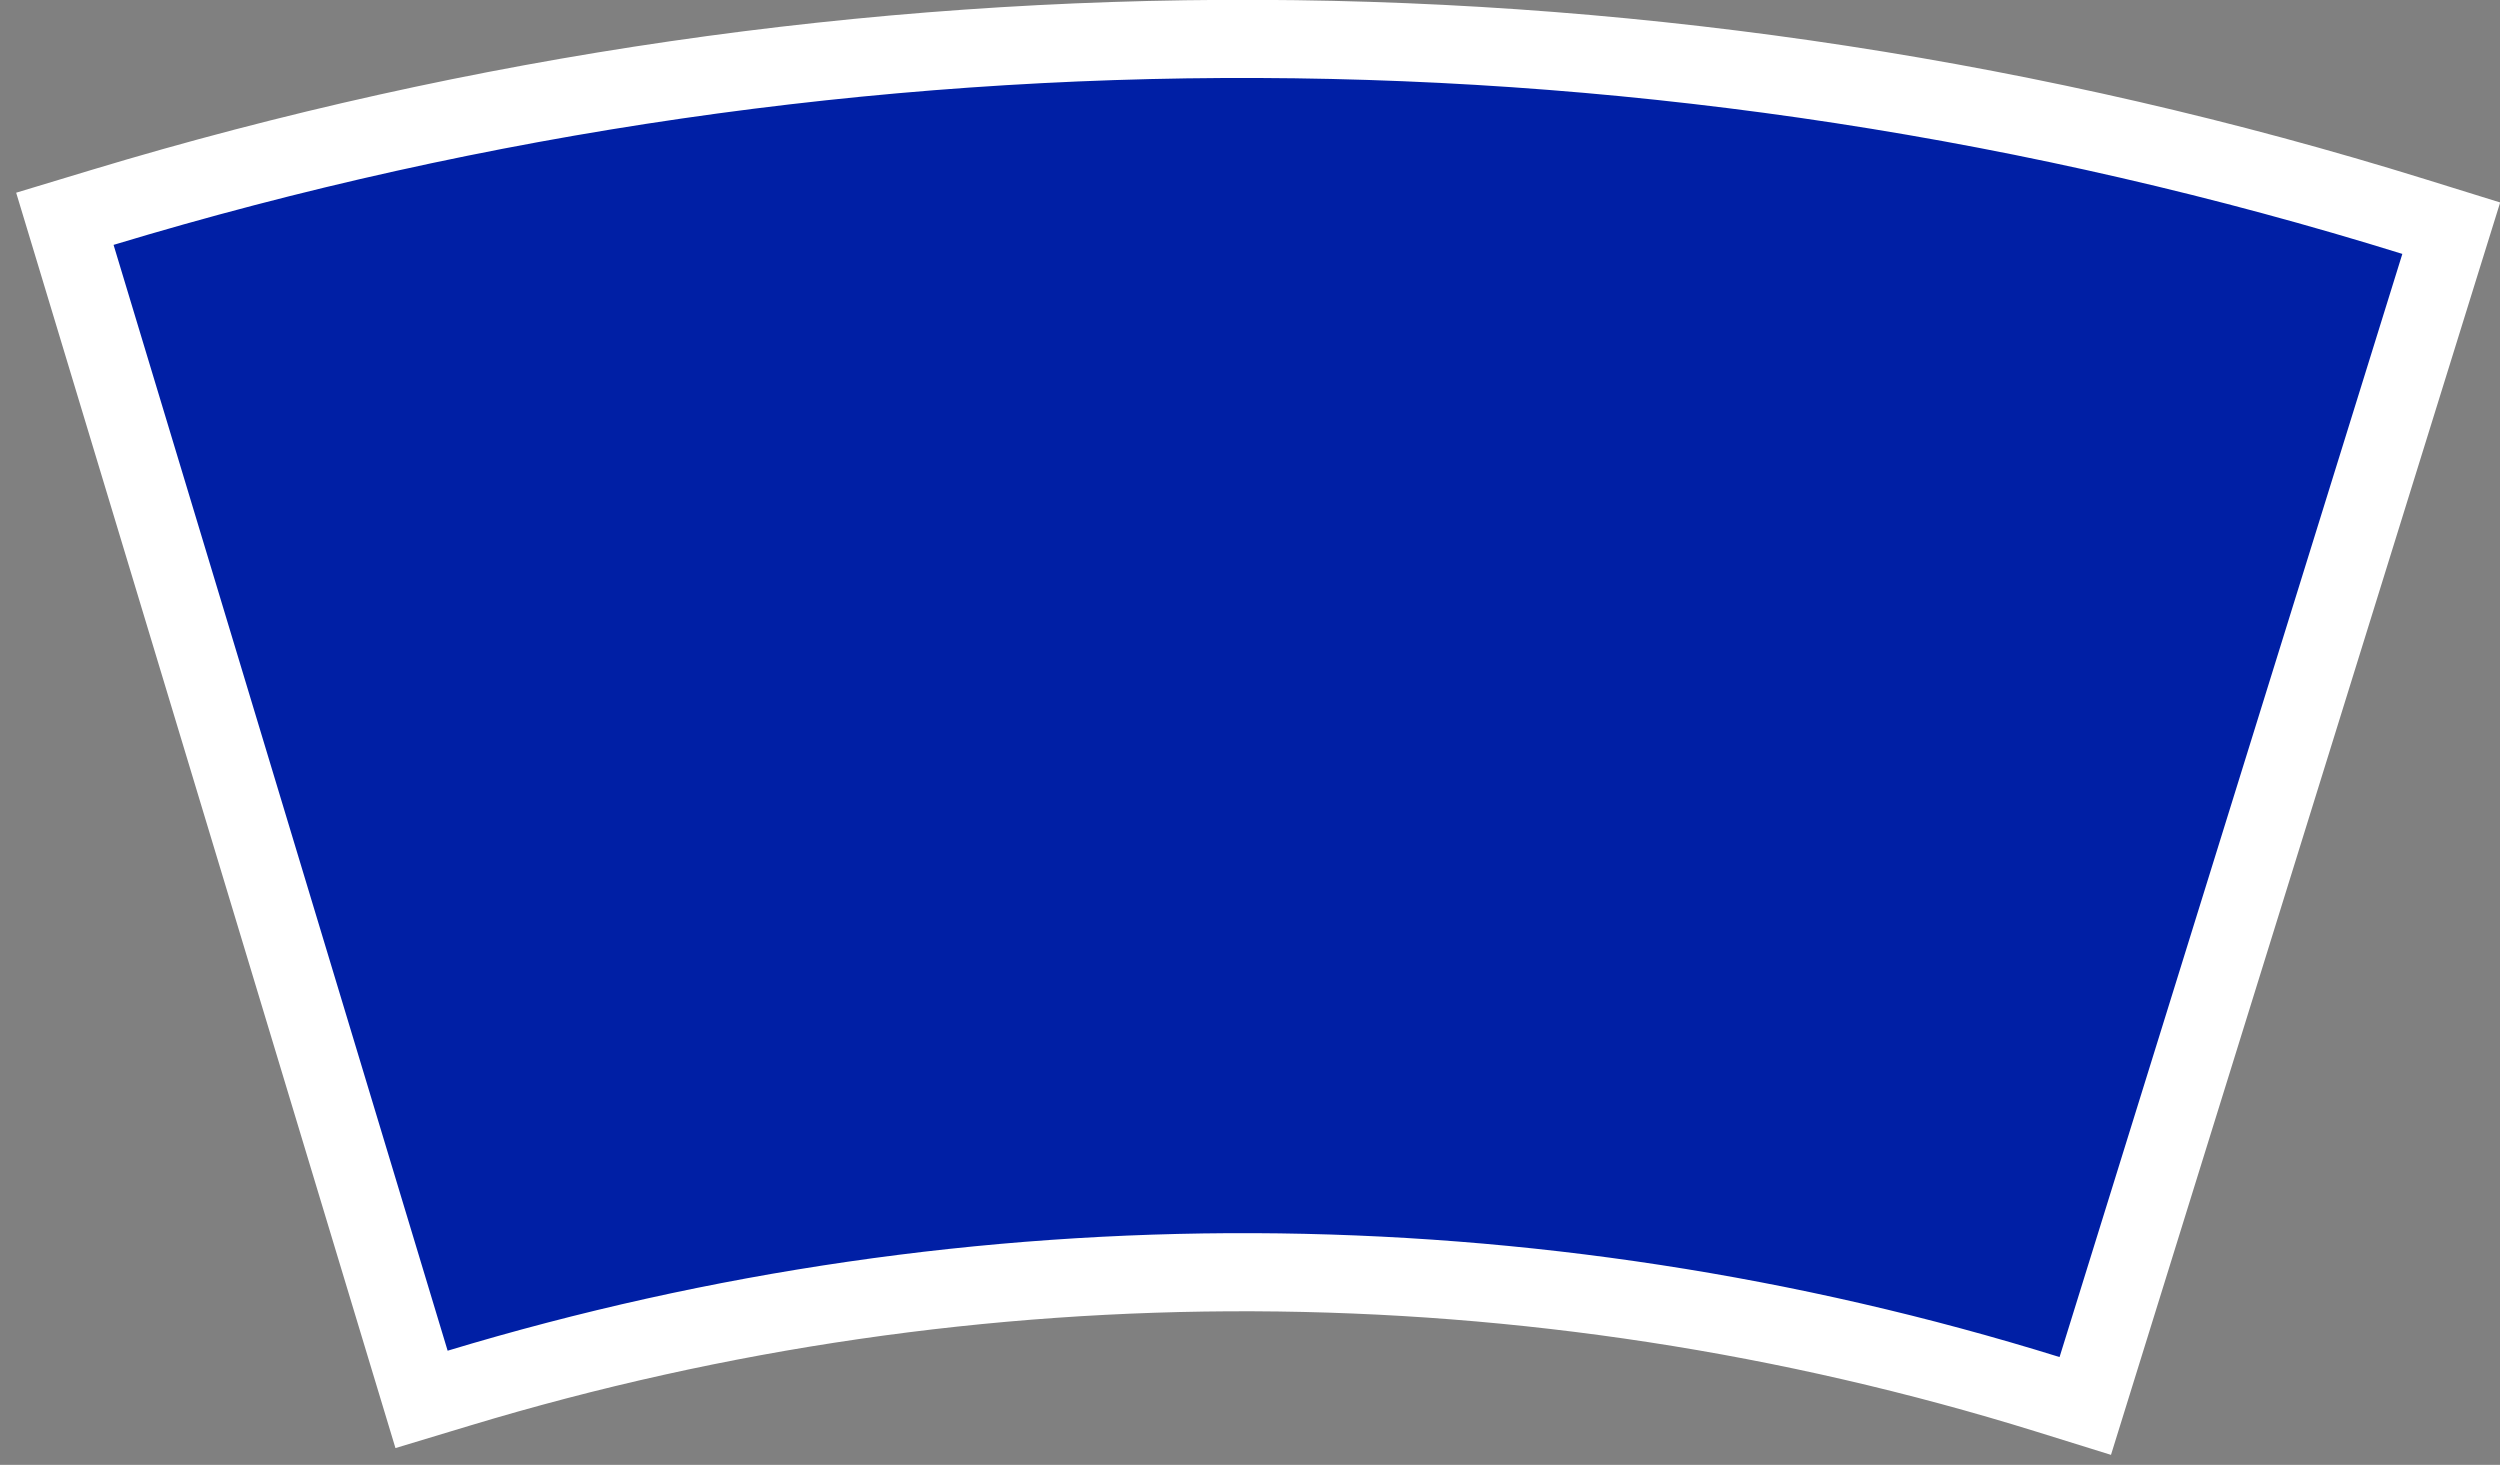
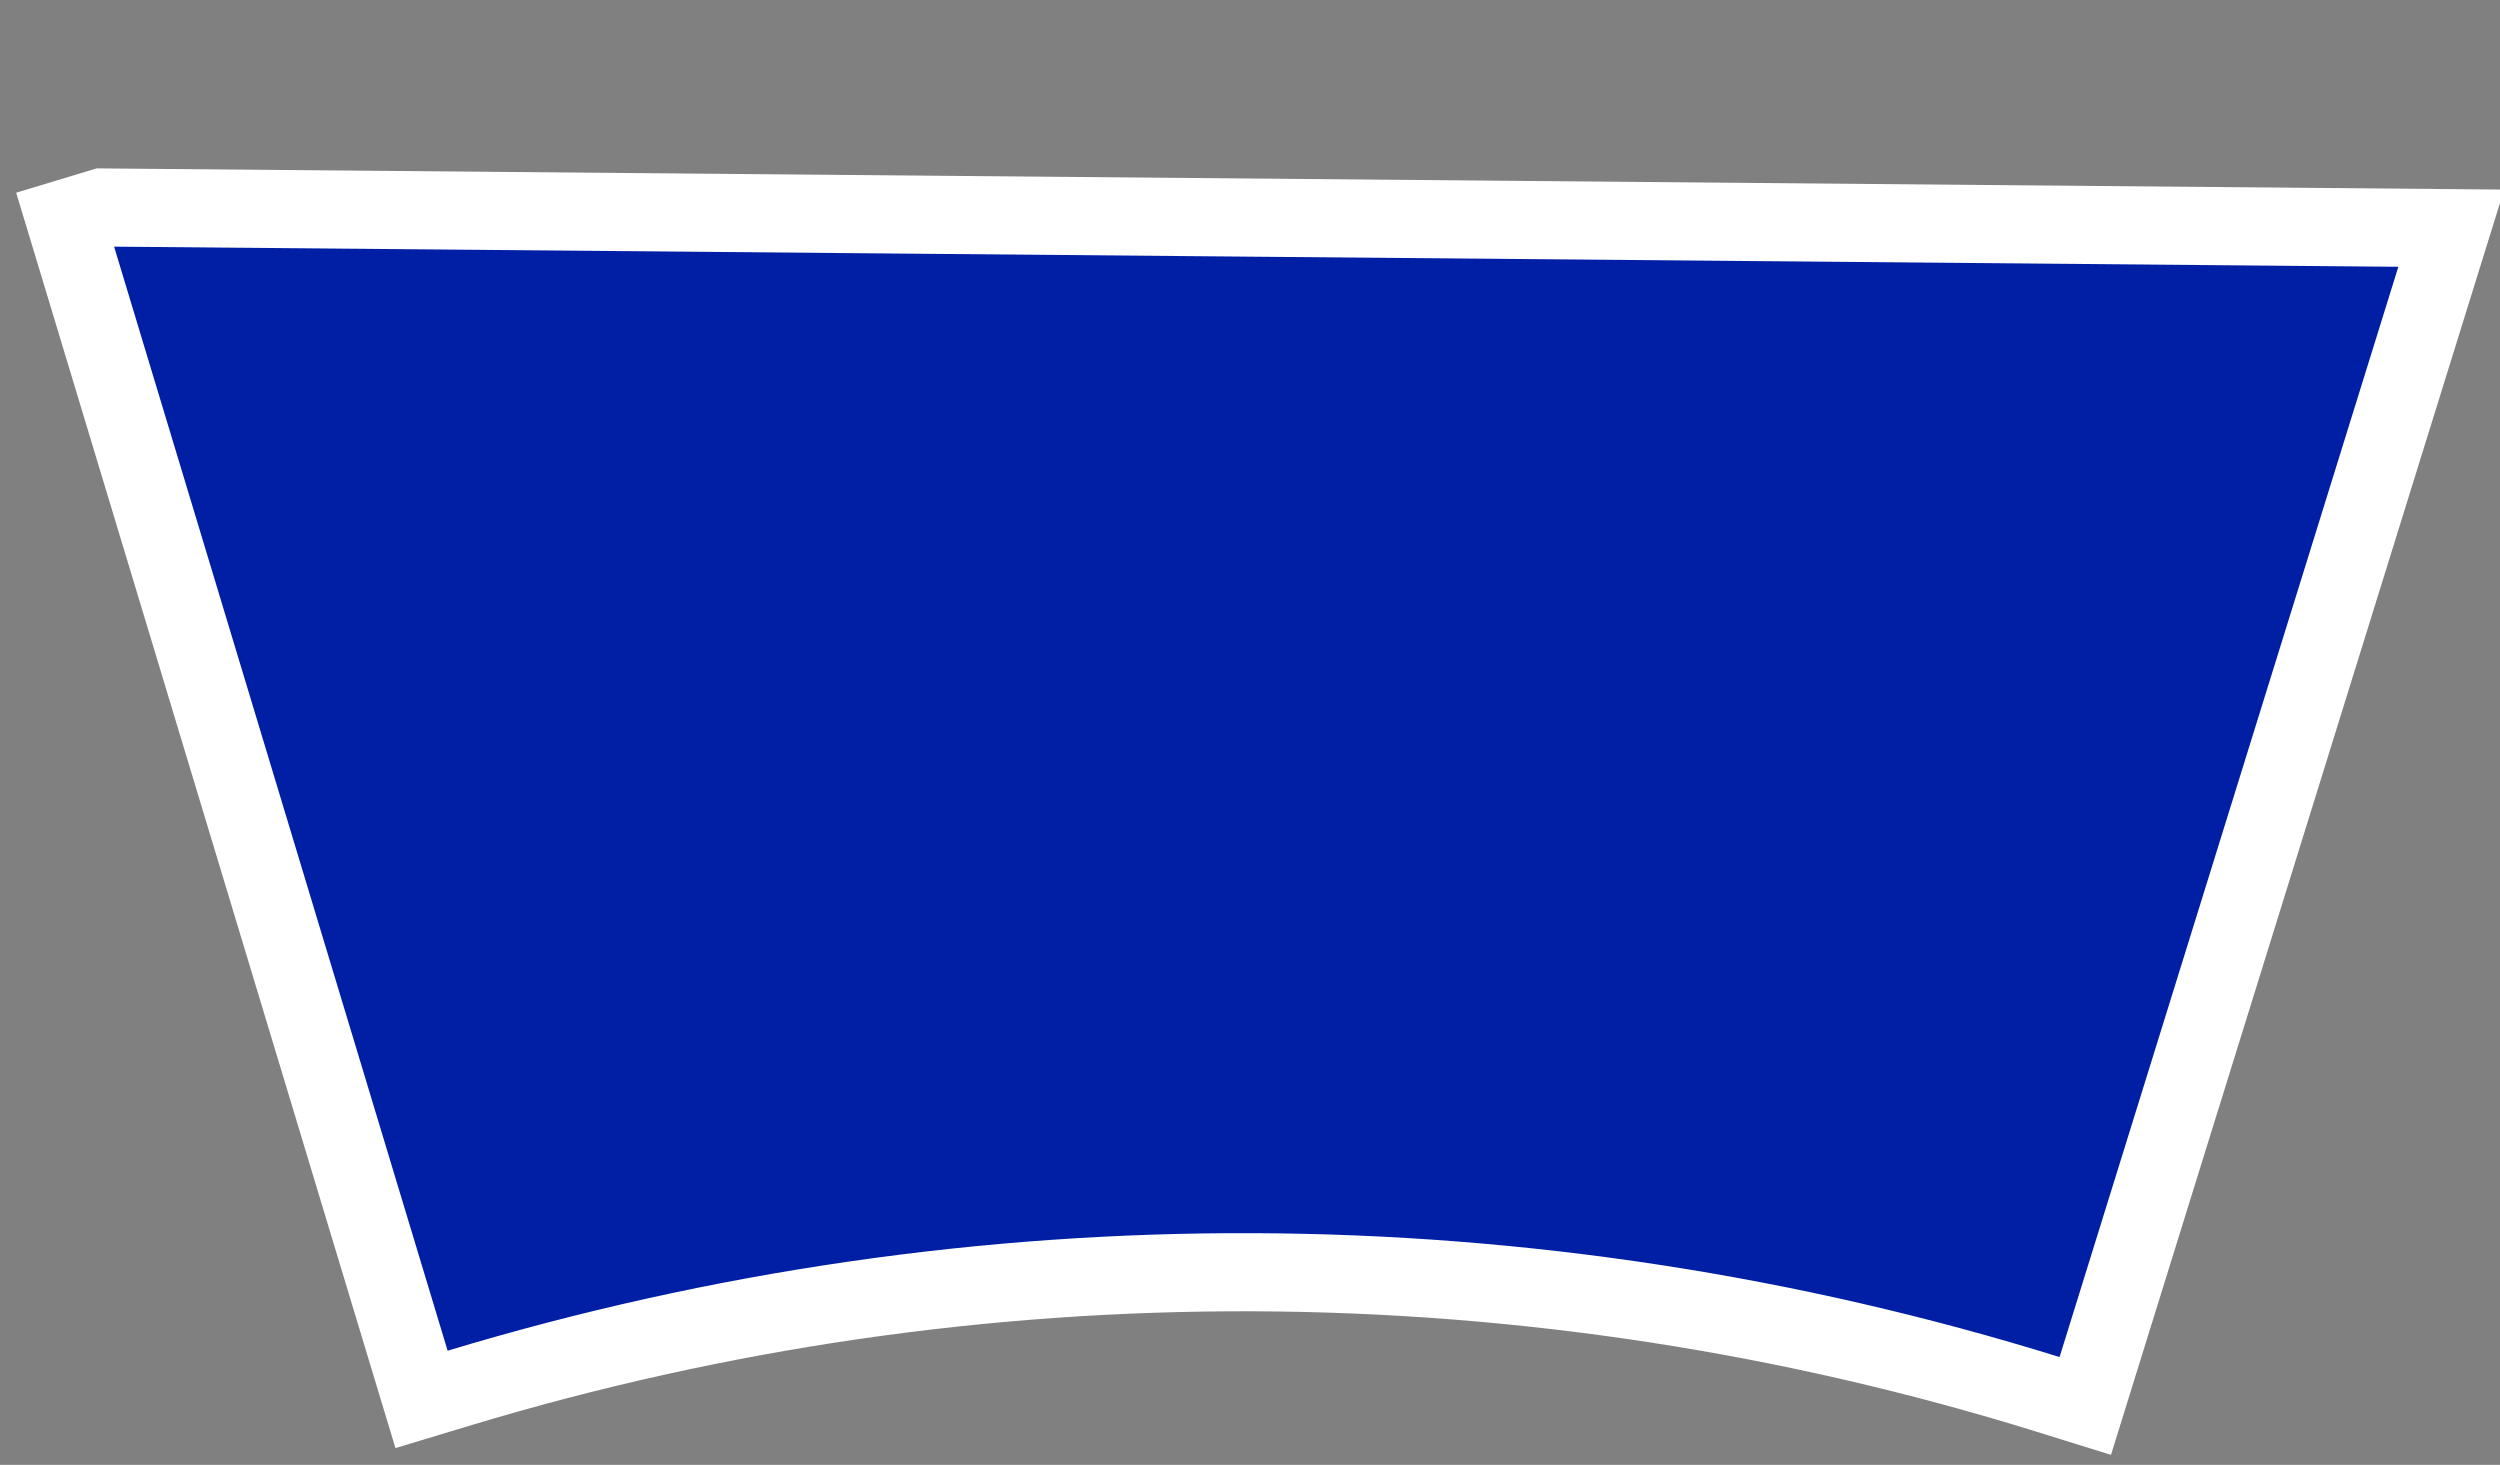
<svg xmlns="http://www.w3.org/2000/svg" width="128" height="75" viewBox="0 0 128 75" fill="none">
  <rect x="0" y="0" width="128" height="75" fill="#808080" stroke="none" />
-   <path d="M5.236 10.623C43.85 -1.043 85.073 -0.879 123.594 11.09L125.504 11.683L124.91 13.593L107.359 70.075L106.766 71.985L104.856 71.391C78.377 63.163 50.04 63.052 23.497 71.071L21.583 71.649L21.004 69.734L3.9 13.116L3.321 11.202L5.236 10.623Z" fill="#001FA5" stroke="white" stroke-width="4" />
+   <path d="M5.236 10.623L125.504 11.683L124.91 13.593L107.359 70.075L106.766 71.985L104.856 71.391C78.377 63.163 50.04 63.052 23.497 71.071L21.583 71.649L21.004 69.734L3.9 13.116L3.321 11.202L5.236 10.623Z" fill="#001FA5" stroke="white" stroke-width="4" />
</svg>